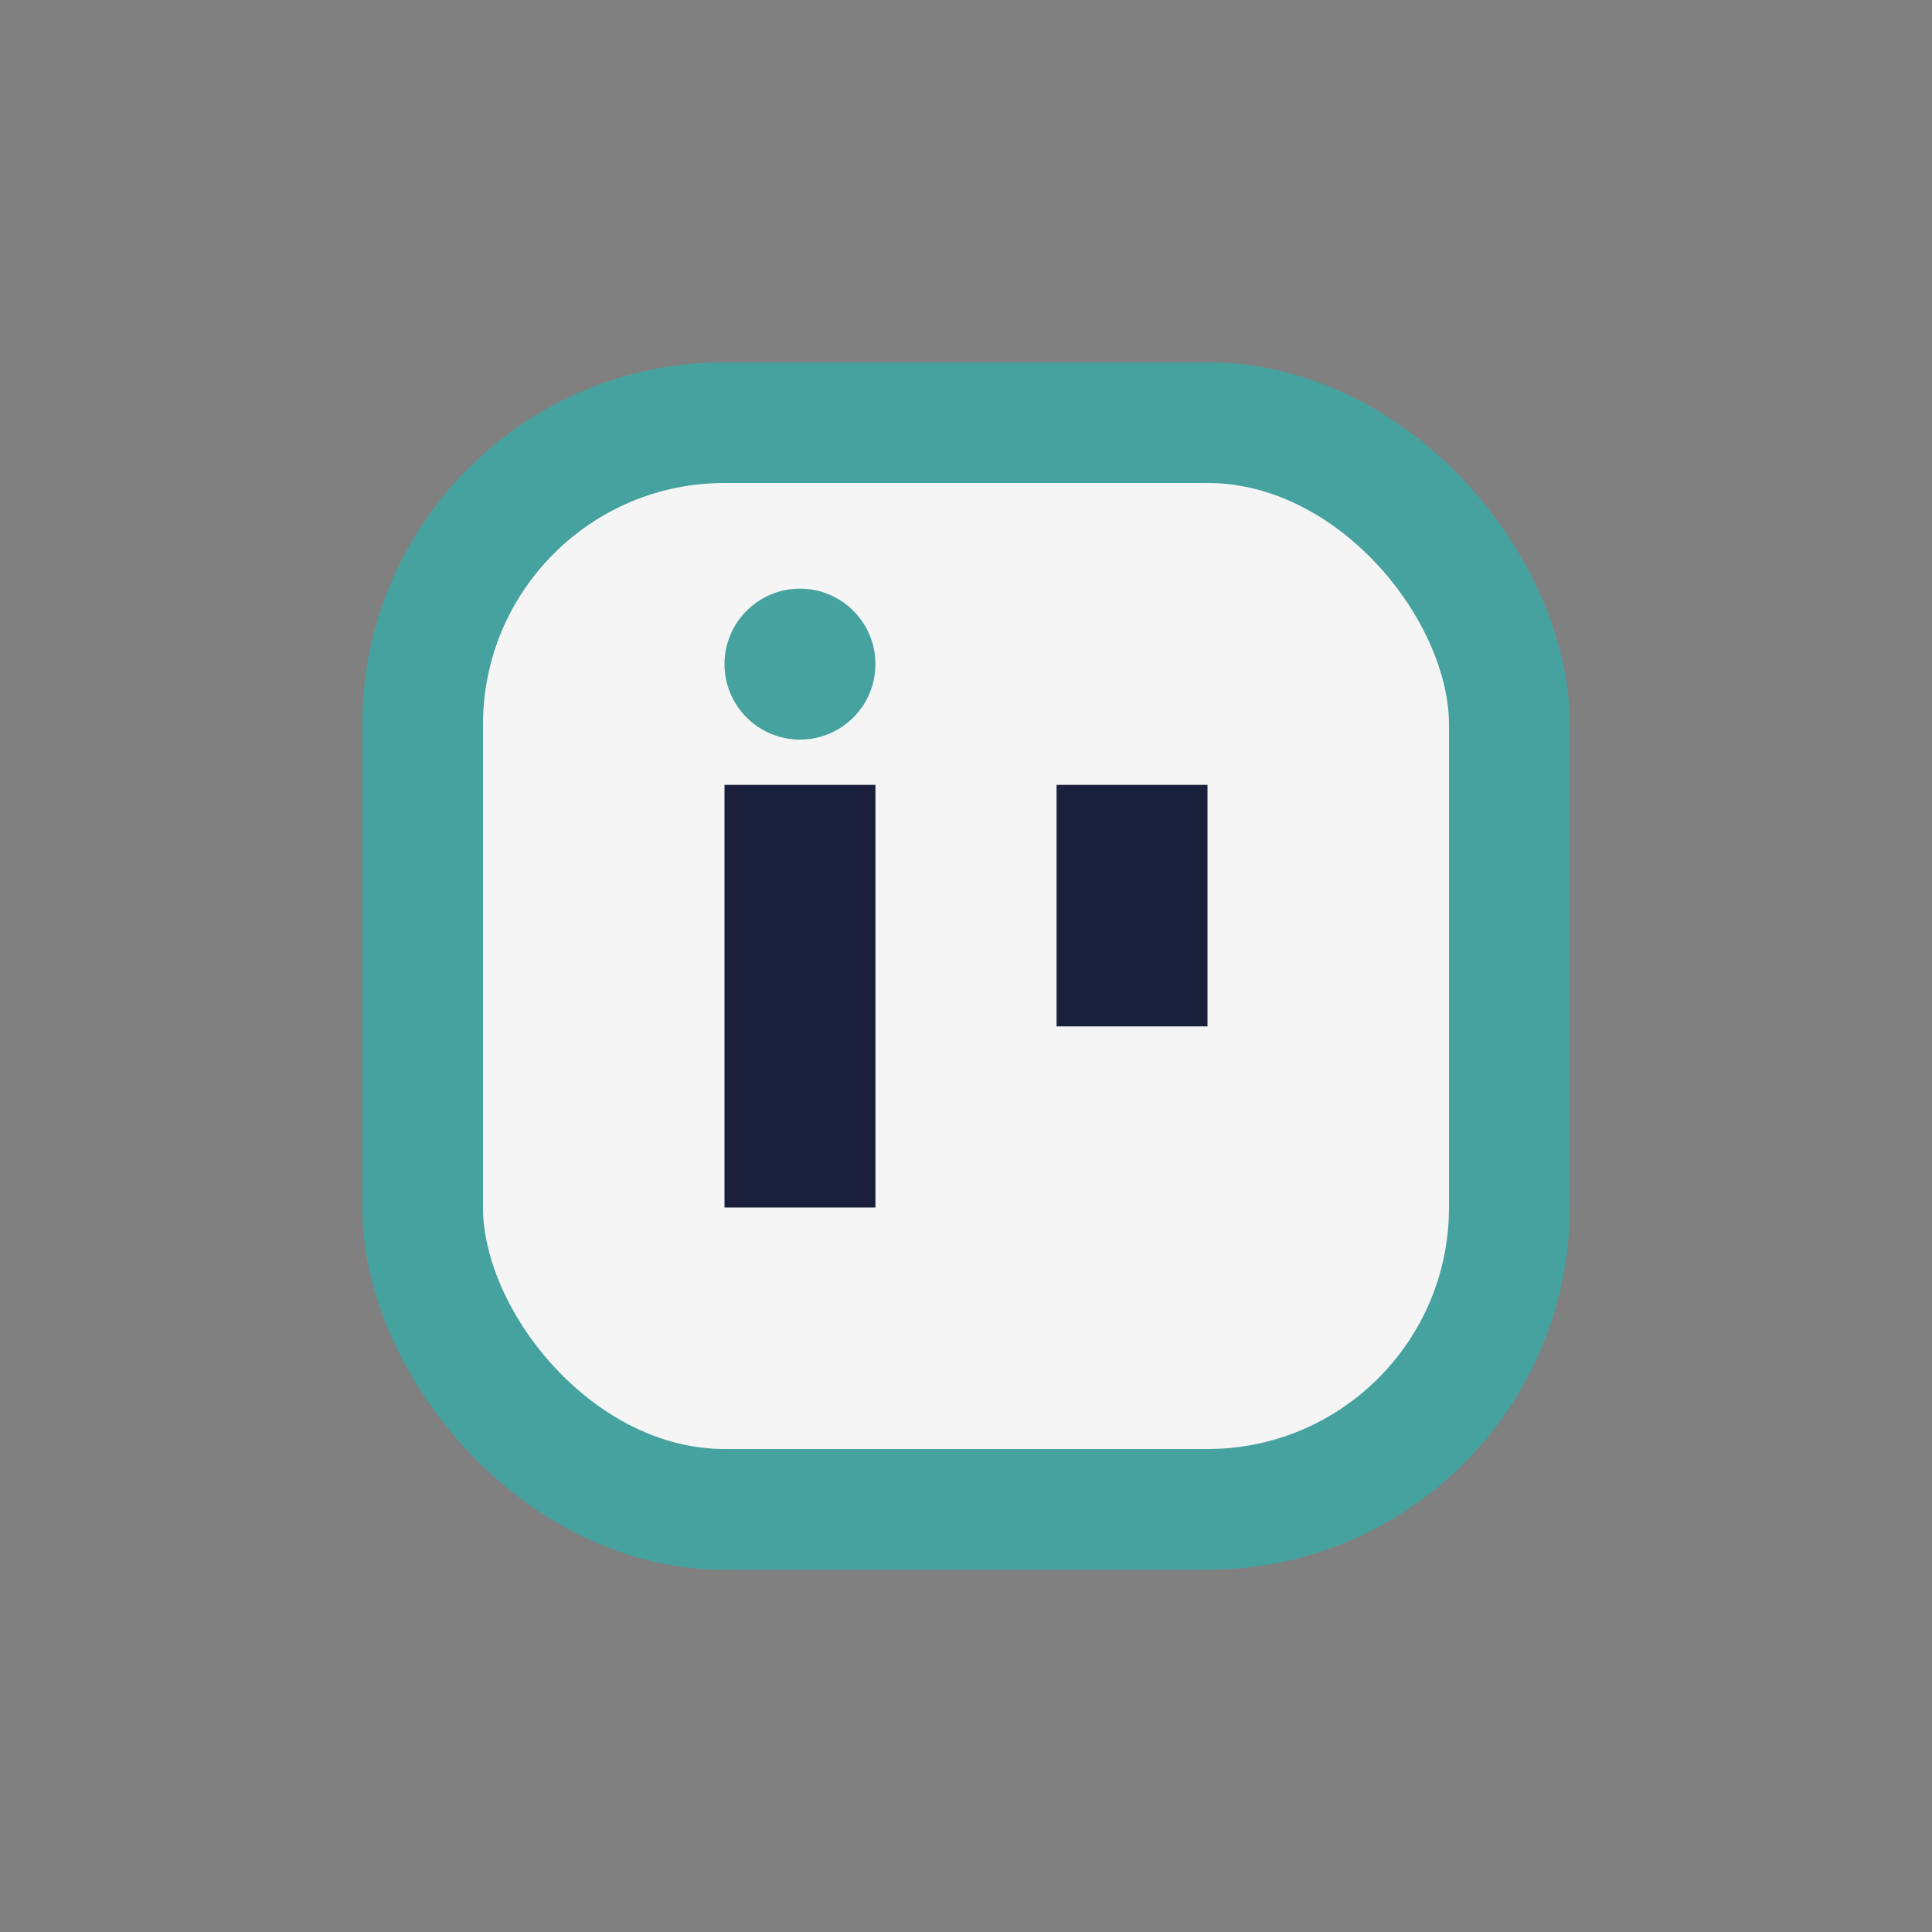
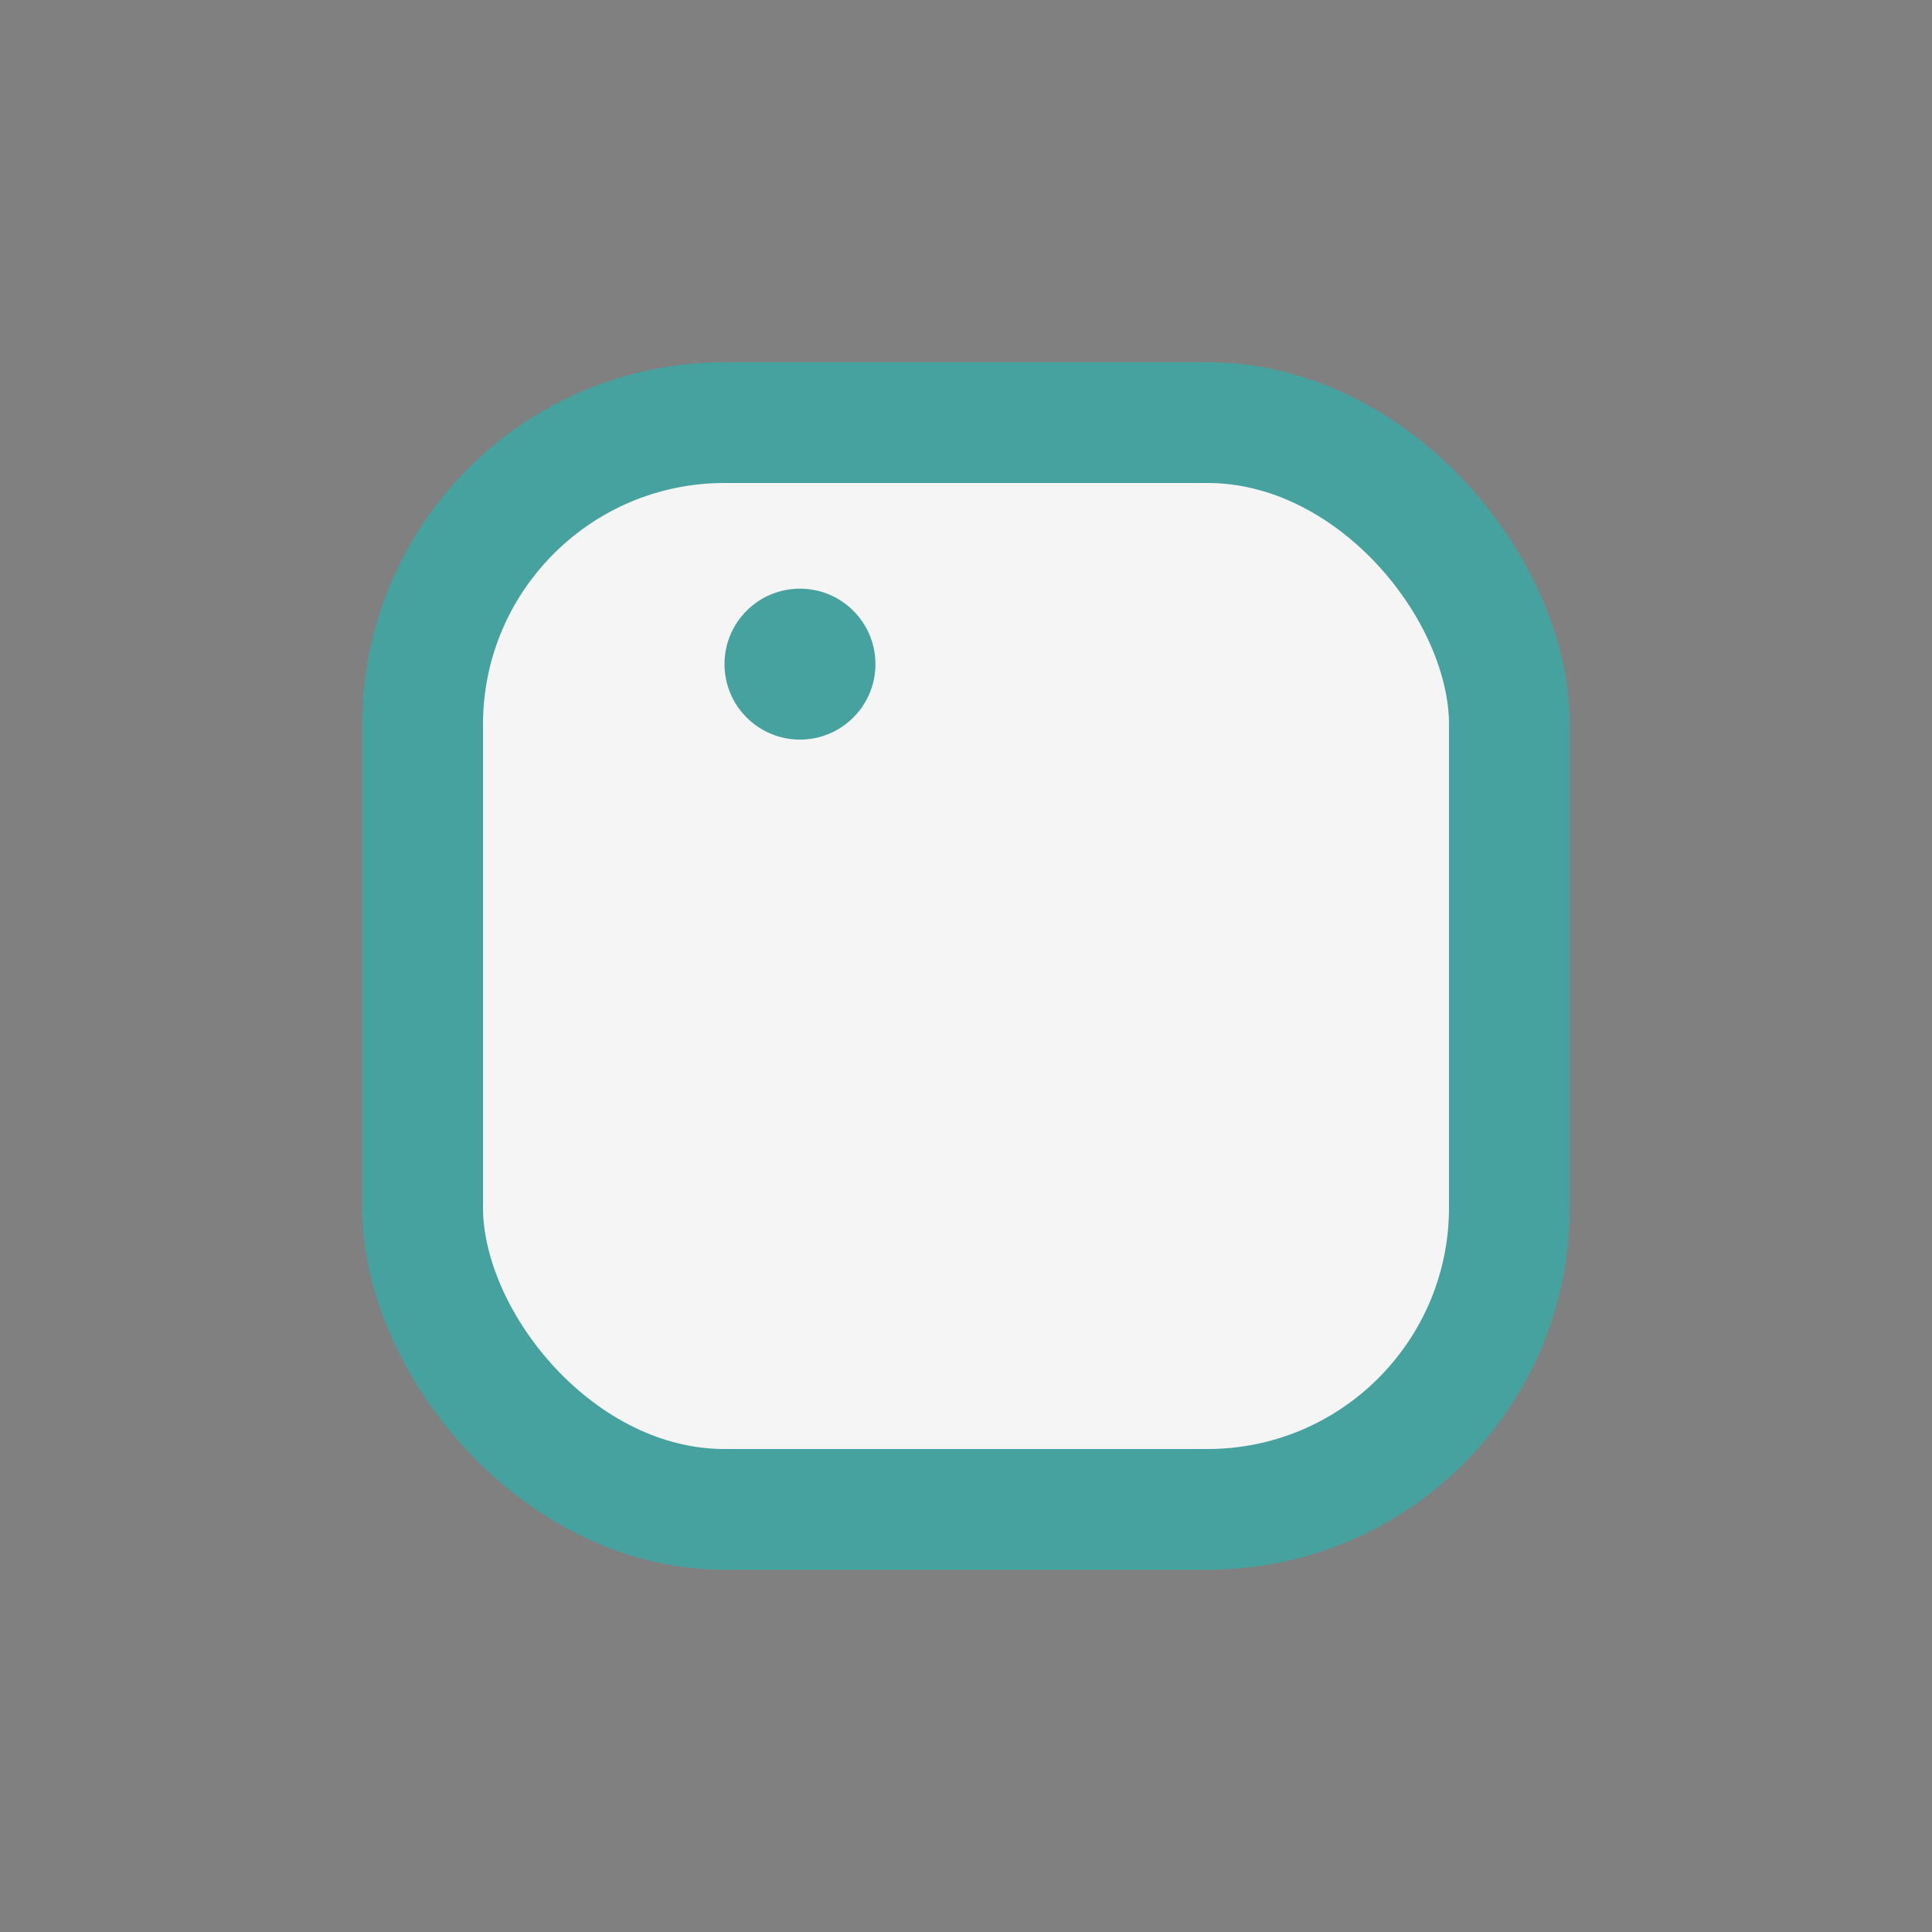
<svg xmlns="http://www.w3.org/2000/svg" width="32" height="32" viewBox="0 0 32 32">
  <rect x="0" y="0" width="32" height="32" fill="#808080" stroke="none" />
  <rect x="7" y="7" width="18" height="18" rx="5" fill="#F5F5F5" stroke="#46A29F" stroke-width="2" />
-   <rect x="12" y="13" width="2.5" height="7" fill="#1A1F3B" />
-   <rect x="17.5" y="13" width="2.5" height="4" fill="#1A1F3B" />
  <circle cx="13.25" cy="11" r="1.25" fill="#46A29F" />
</svg>